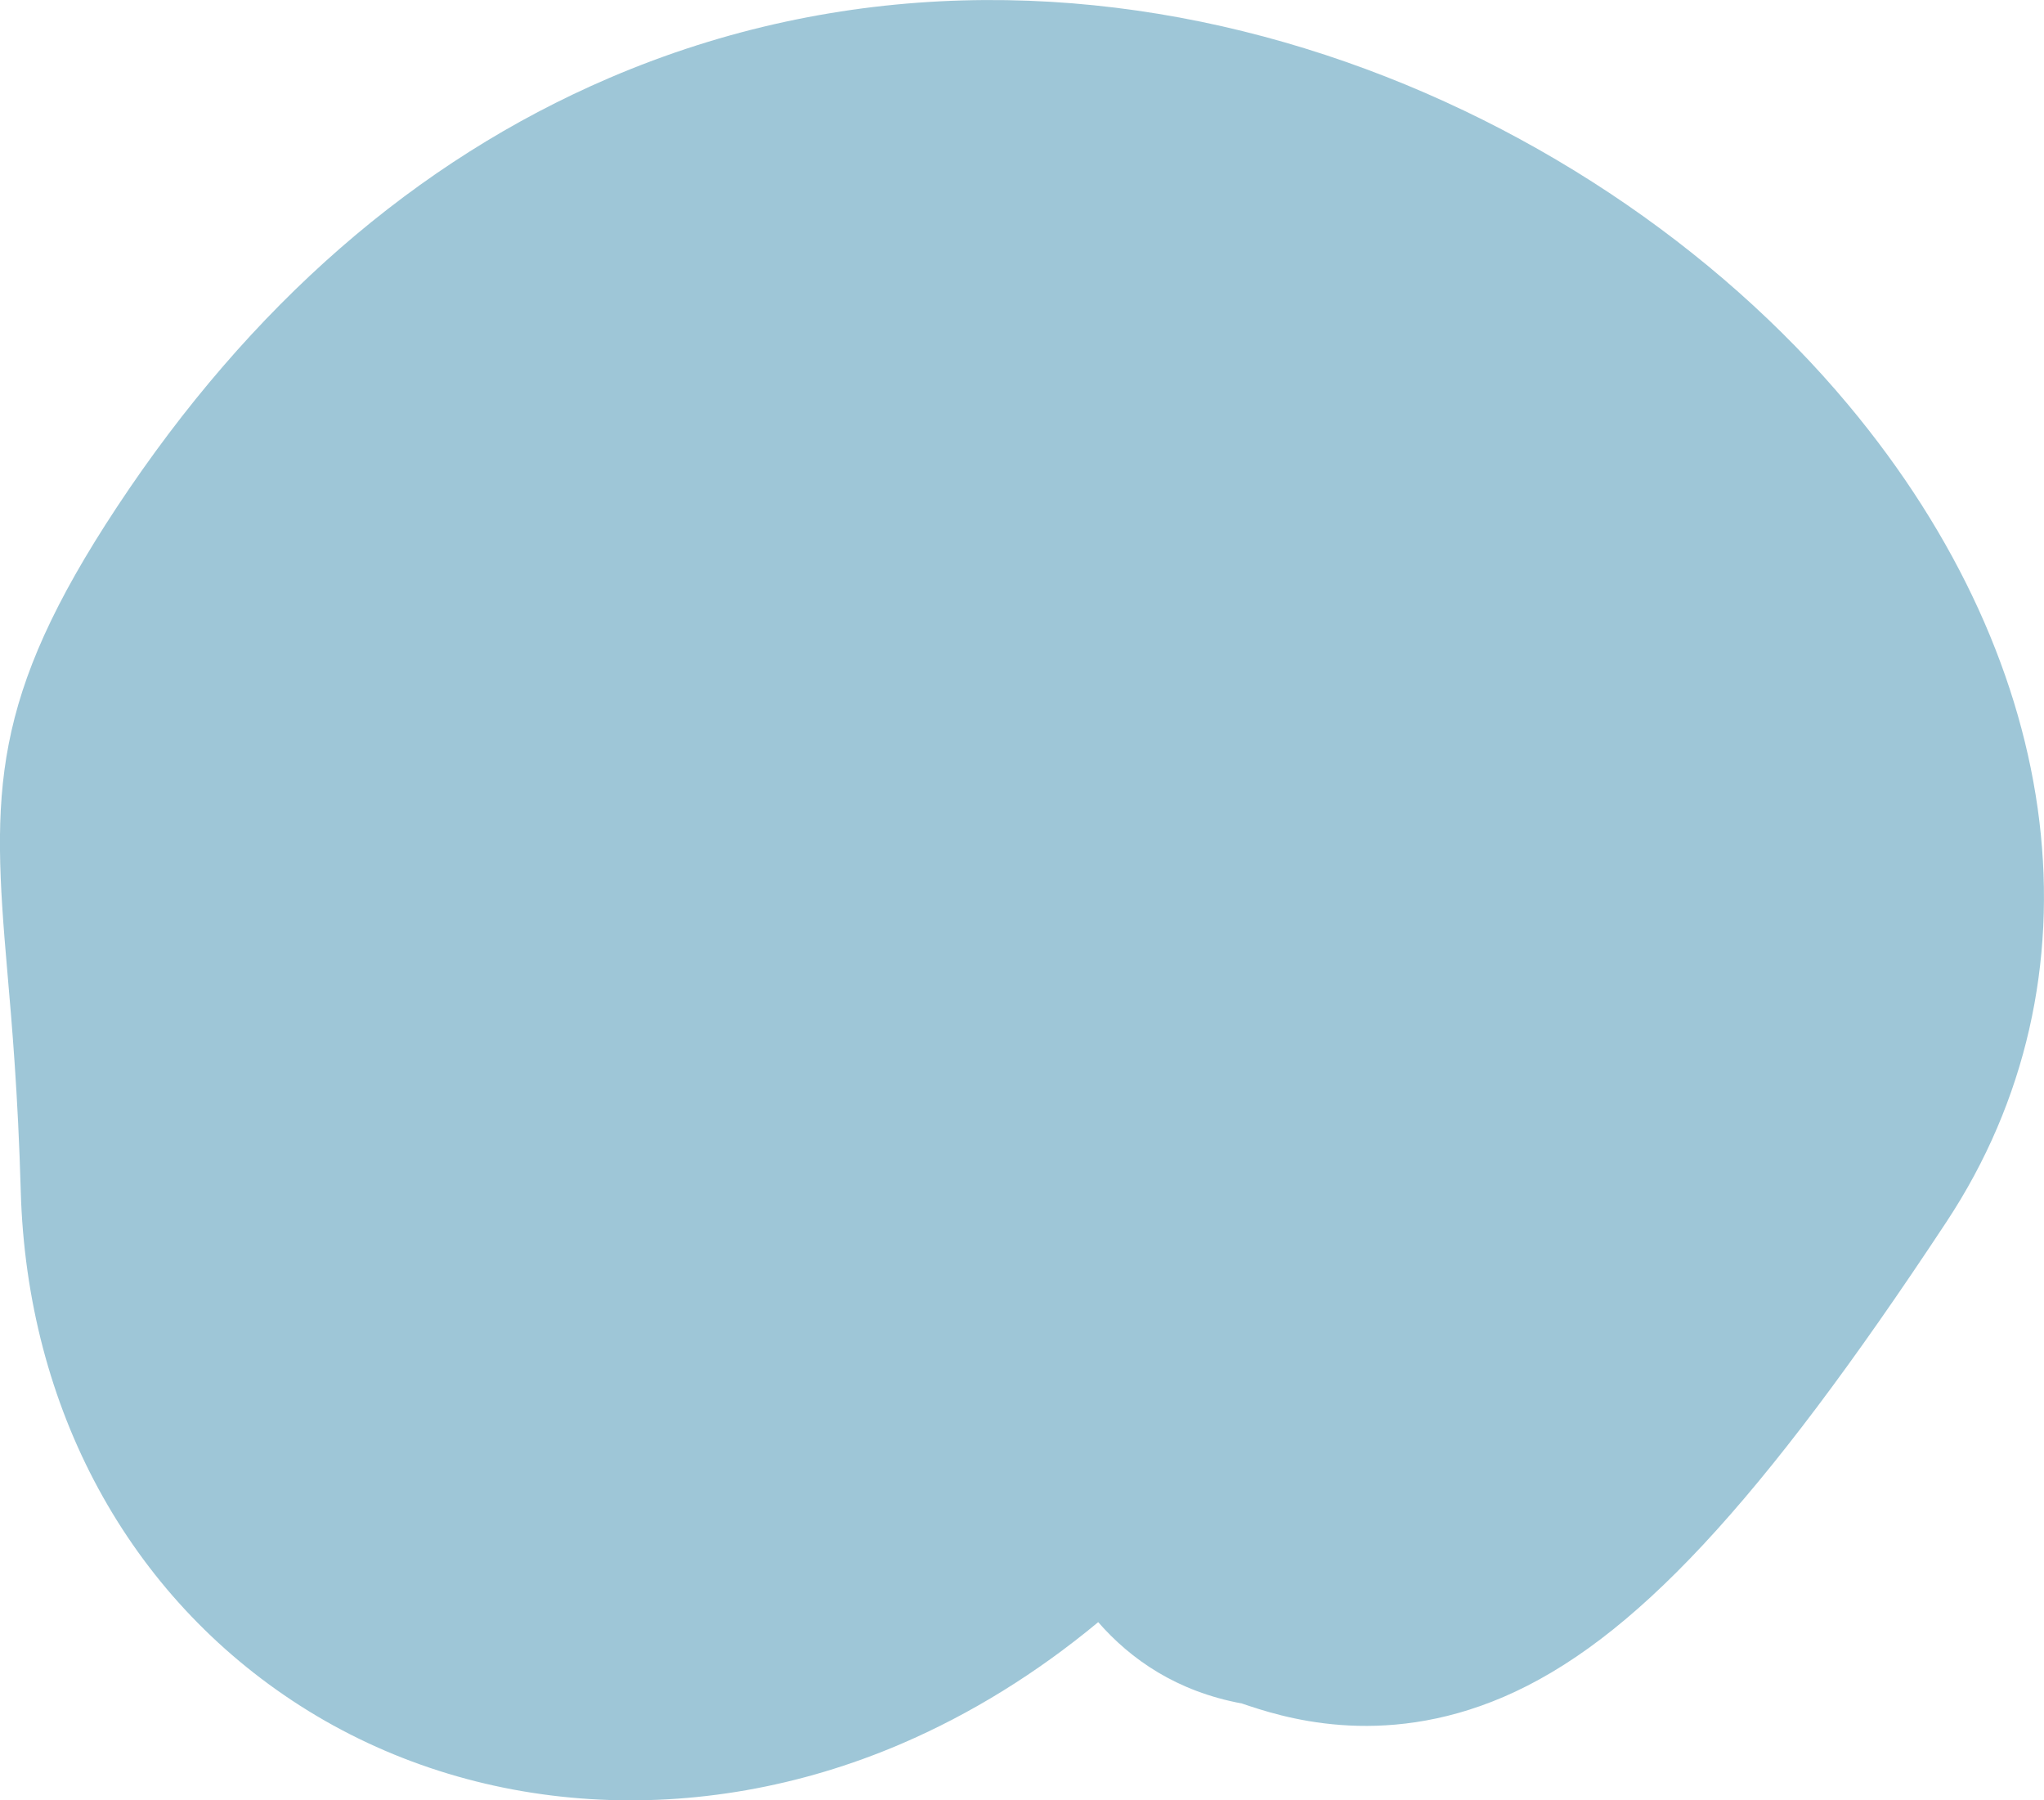
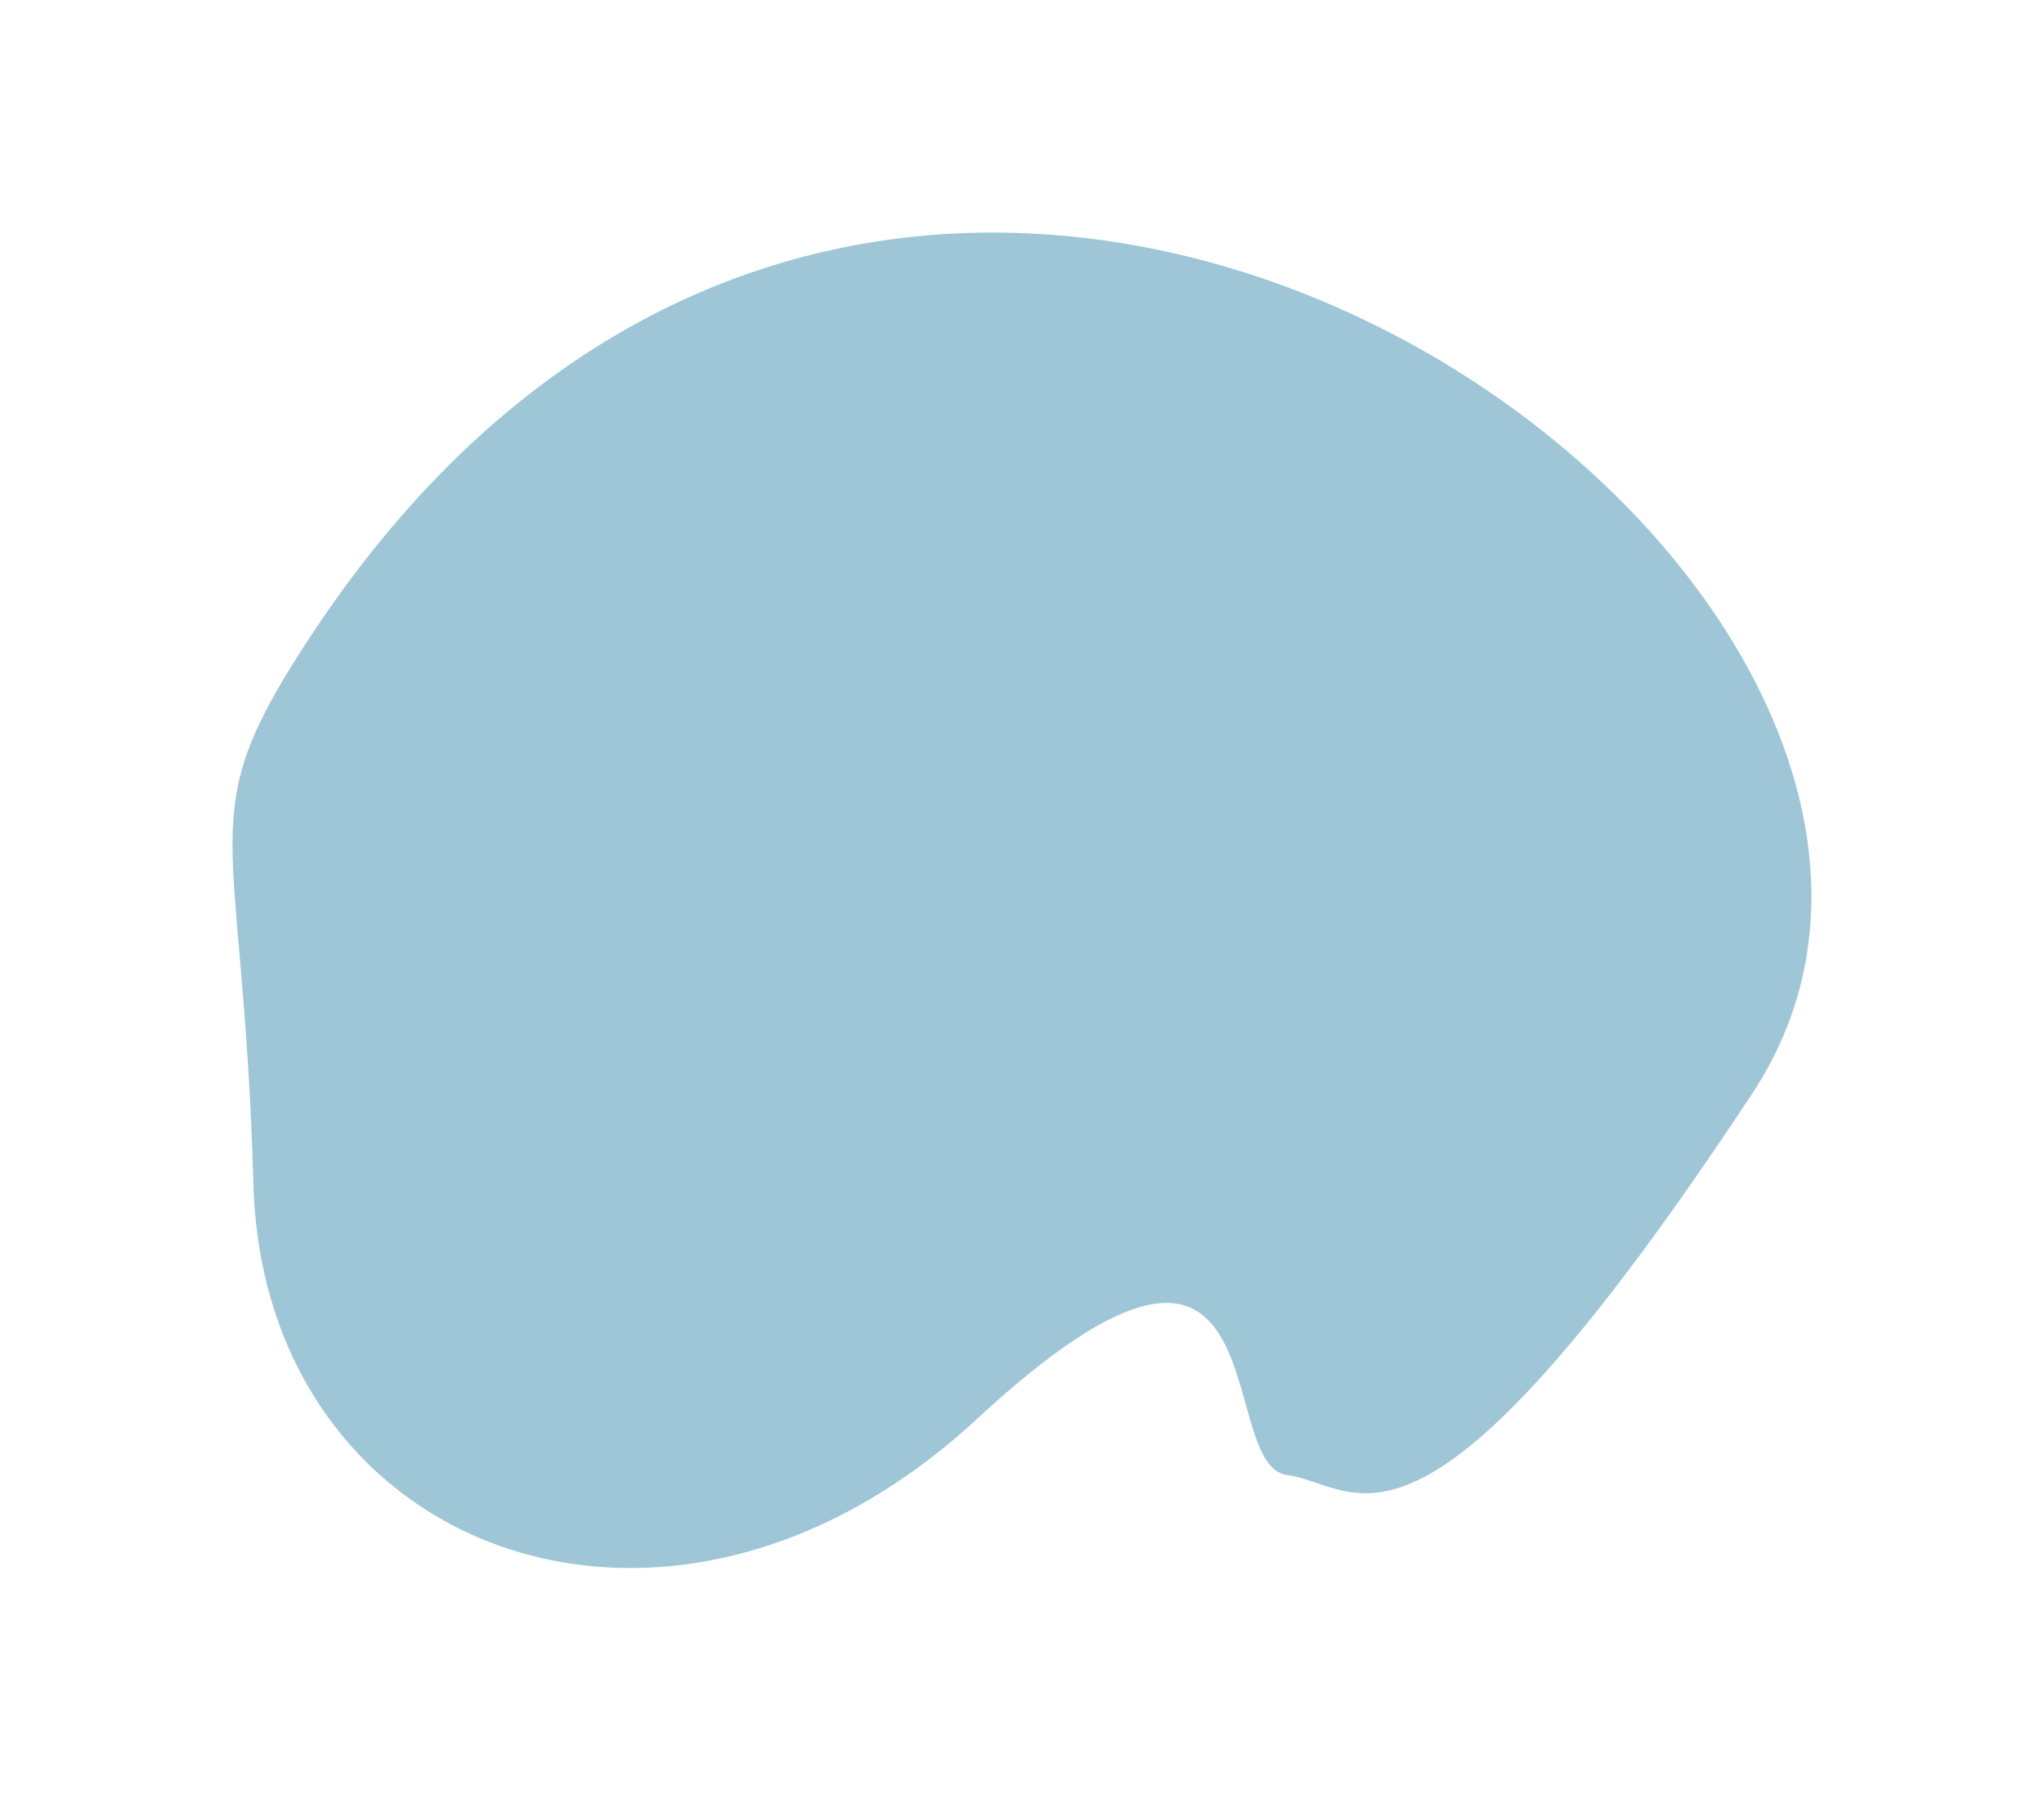
<svg xmlns="http://www.w3.org/2000/svg" version="1.1" id="Layer_1" x="0px" y="0px" width="96.246px" height="84.75px" viewBox="0 0 96.246 84.75" enable-background="new 0 0 96.246 84.75" xml:space="preserve">
  <g opacity="0.41">
-     <path fill="#12749C" d="M70.795,79.884C70.794,79.884,70.795,79.884,70.795,79.884c-5.826,2.5-10.533,0.911-12.305,0.313   l-0.016-0.006c-3.063-0.566-5.226-2.07-6.763-3.828c-2.893,2.401-6.003,4.324-9.271,5.727c-9.555,4.1-20.133,3.432-28.299-1.787   c-8.08-5.164-12.877-14-13.164-24.243c-0.129-4.55-0.411-7.796-0.639-10.404c-0.725-8.335-0.809-12.744,5.179-21.803   c6.267-9.483,14.058-16.272,23.159-20.177c21.979-9.431,45.985,0.59,58.34,15.366c10.353,12.381,12.132,27.119,4.645,38.467   C82.884,70.808,76.838,77.291,70.795,79.884z M48.475,51.774c5.459-2.342,9.748-1.327,12.387-0.064   c2.211,1.058,3.824,2.526,5.02,4.097c1.779-2.161,4.228-5.435,7.486-10.372c2.926-4.435-1.682-10.562-3.164-12.333   c-6.979-8.346-20.875-14.437-32.882-9.285c-5.101,2.189-9.648,6.267-13.515,12.119c-1.697,2.567-1.857,3.21-1.871,3.274   c-0.107,0.543,0.078,2.669,0.241,4.544c0.238,2.741,0.565,6.496,0.712,11.689c0.082,2.955,1.141,5.163,3.059,6.39   c3.22,2.058,8.315,0.893,12.592-3.061C42.299,55.294,45.457,53.07,48.475,51.774z" />
    <path fill="#12749C" d="M14.662,29.894c-5.781,8.747-3.213,8.621-2.729,25.857c0.482,17.24,19.434,24.579,34.045,11.068   c14.611-13.512,11.122,2.139,14.617,2.616c3.496,0.474,6.16,5.914,21.918-17.965S43.199-13.295,14.662,29.894" />
  </g>
</svg>